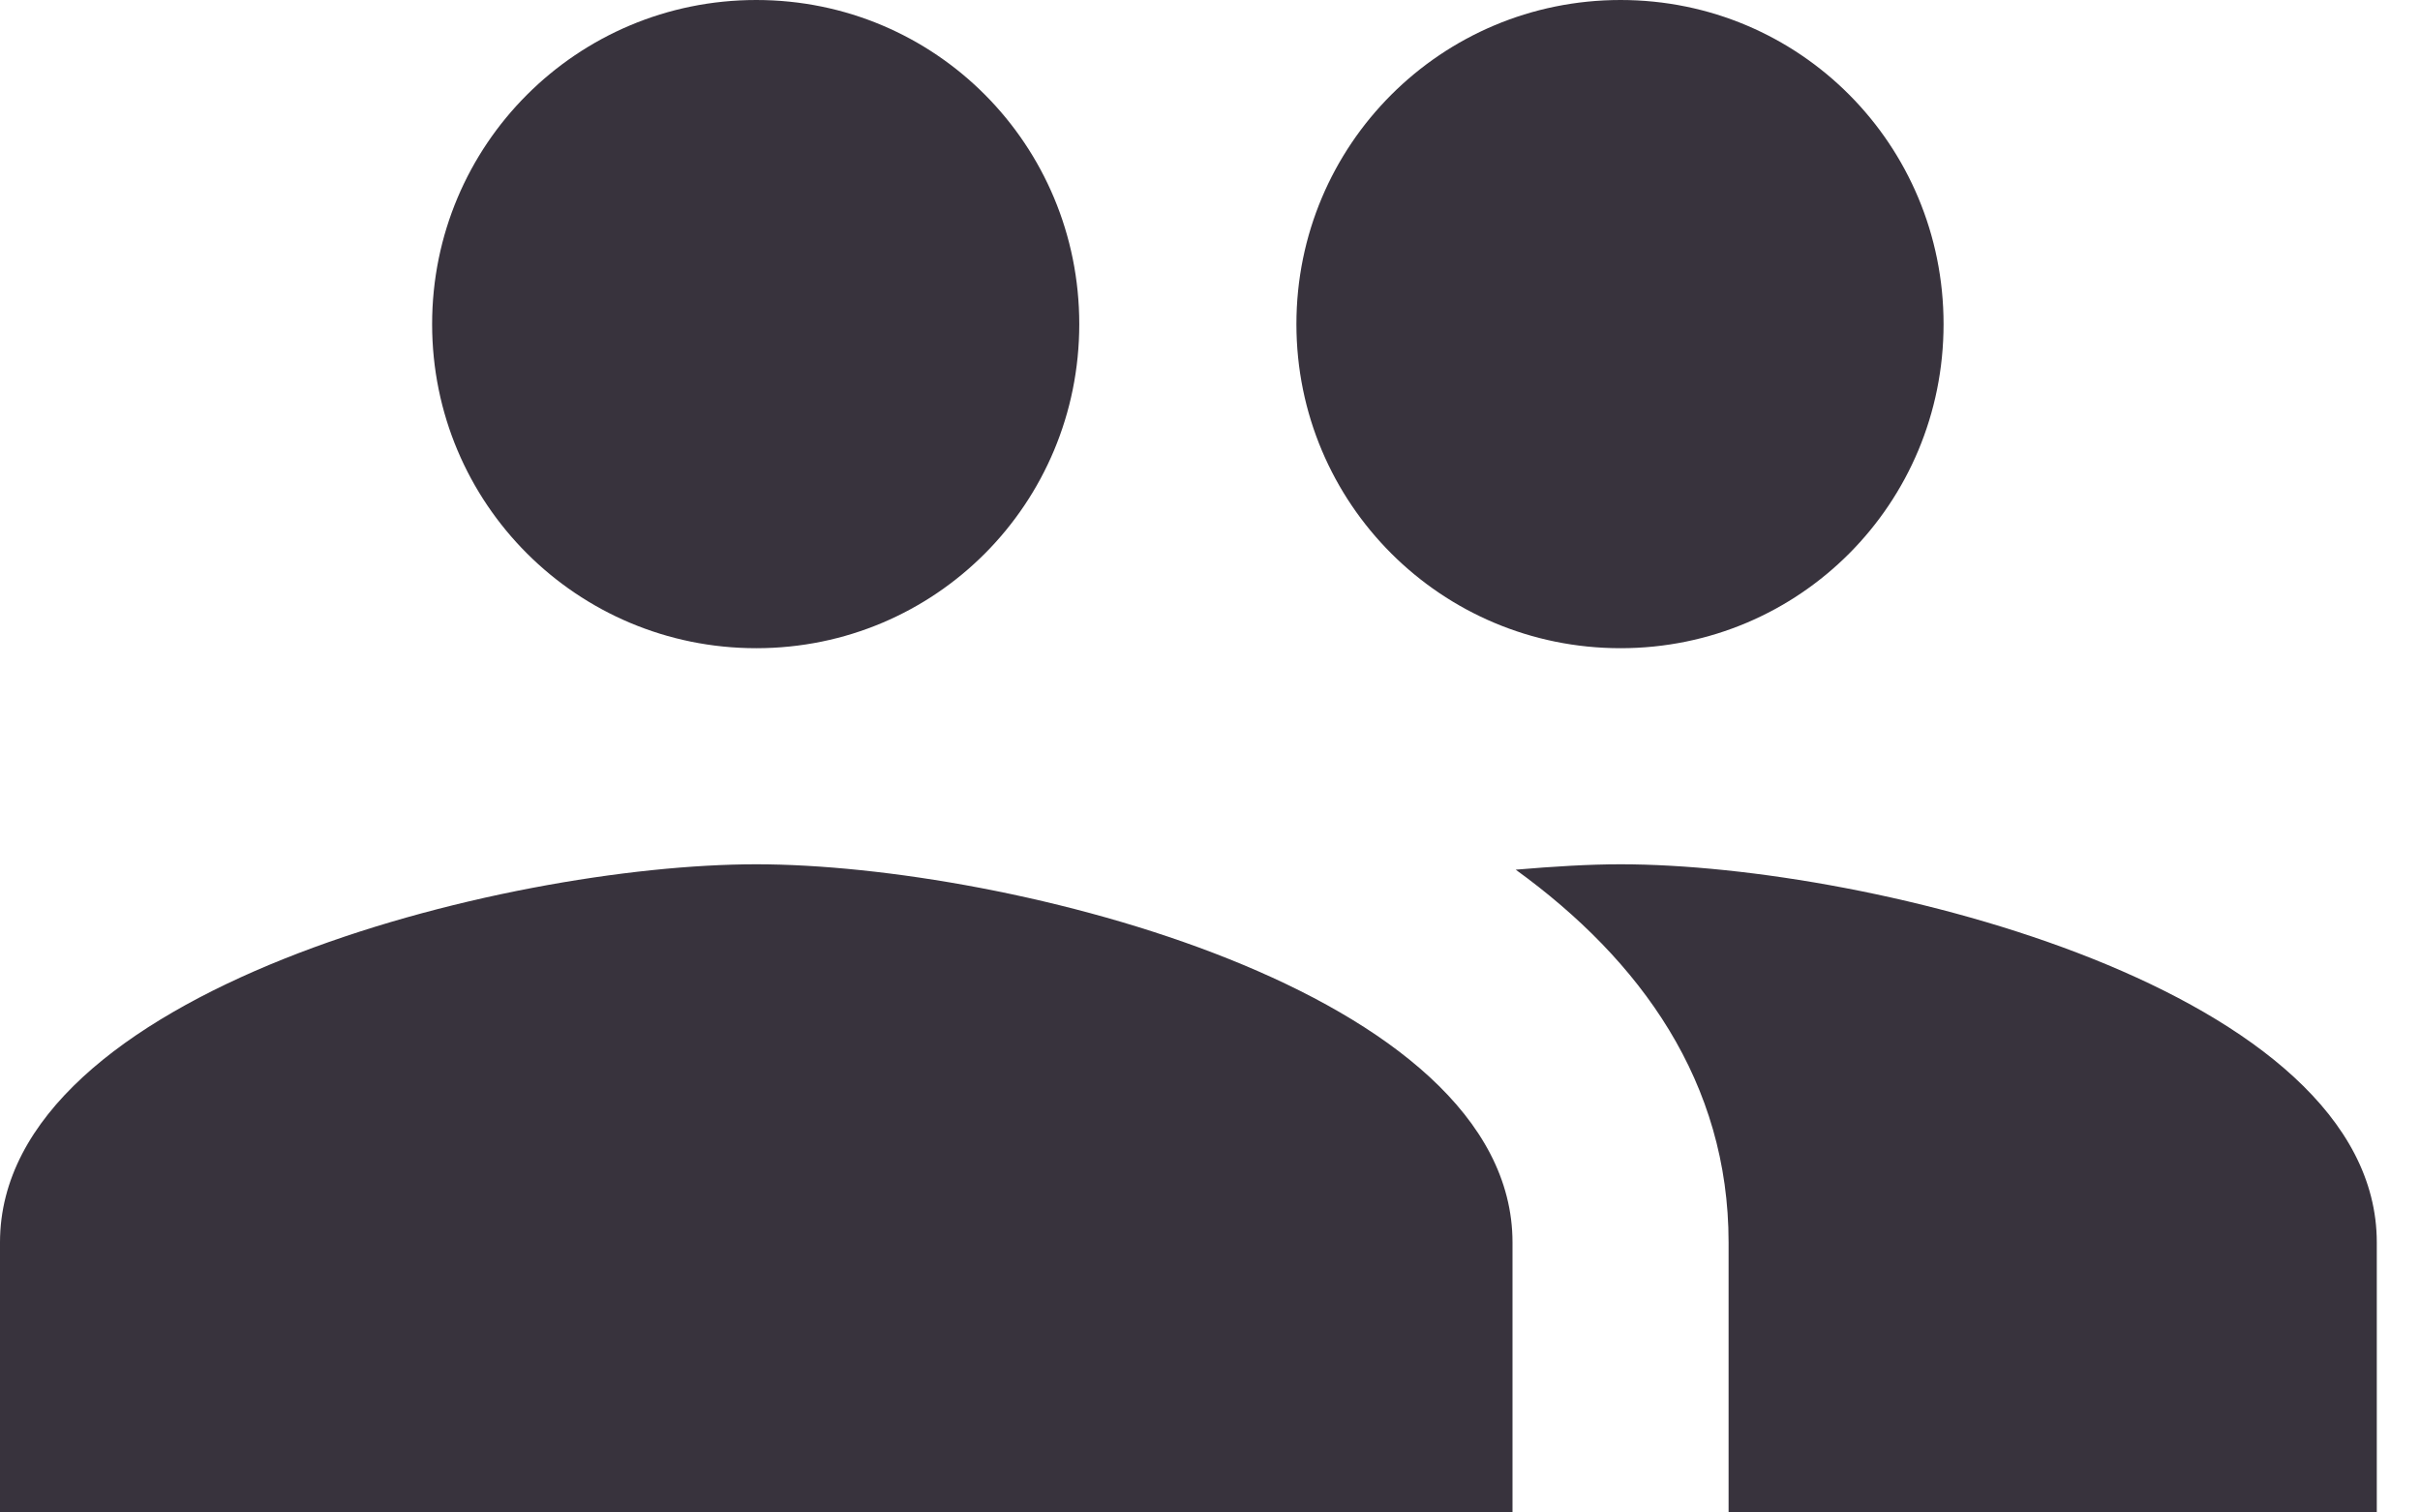
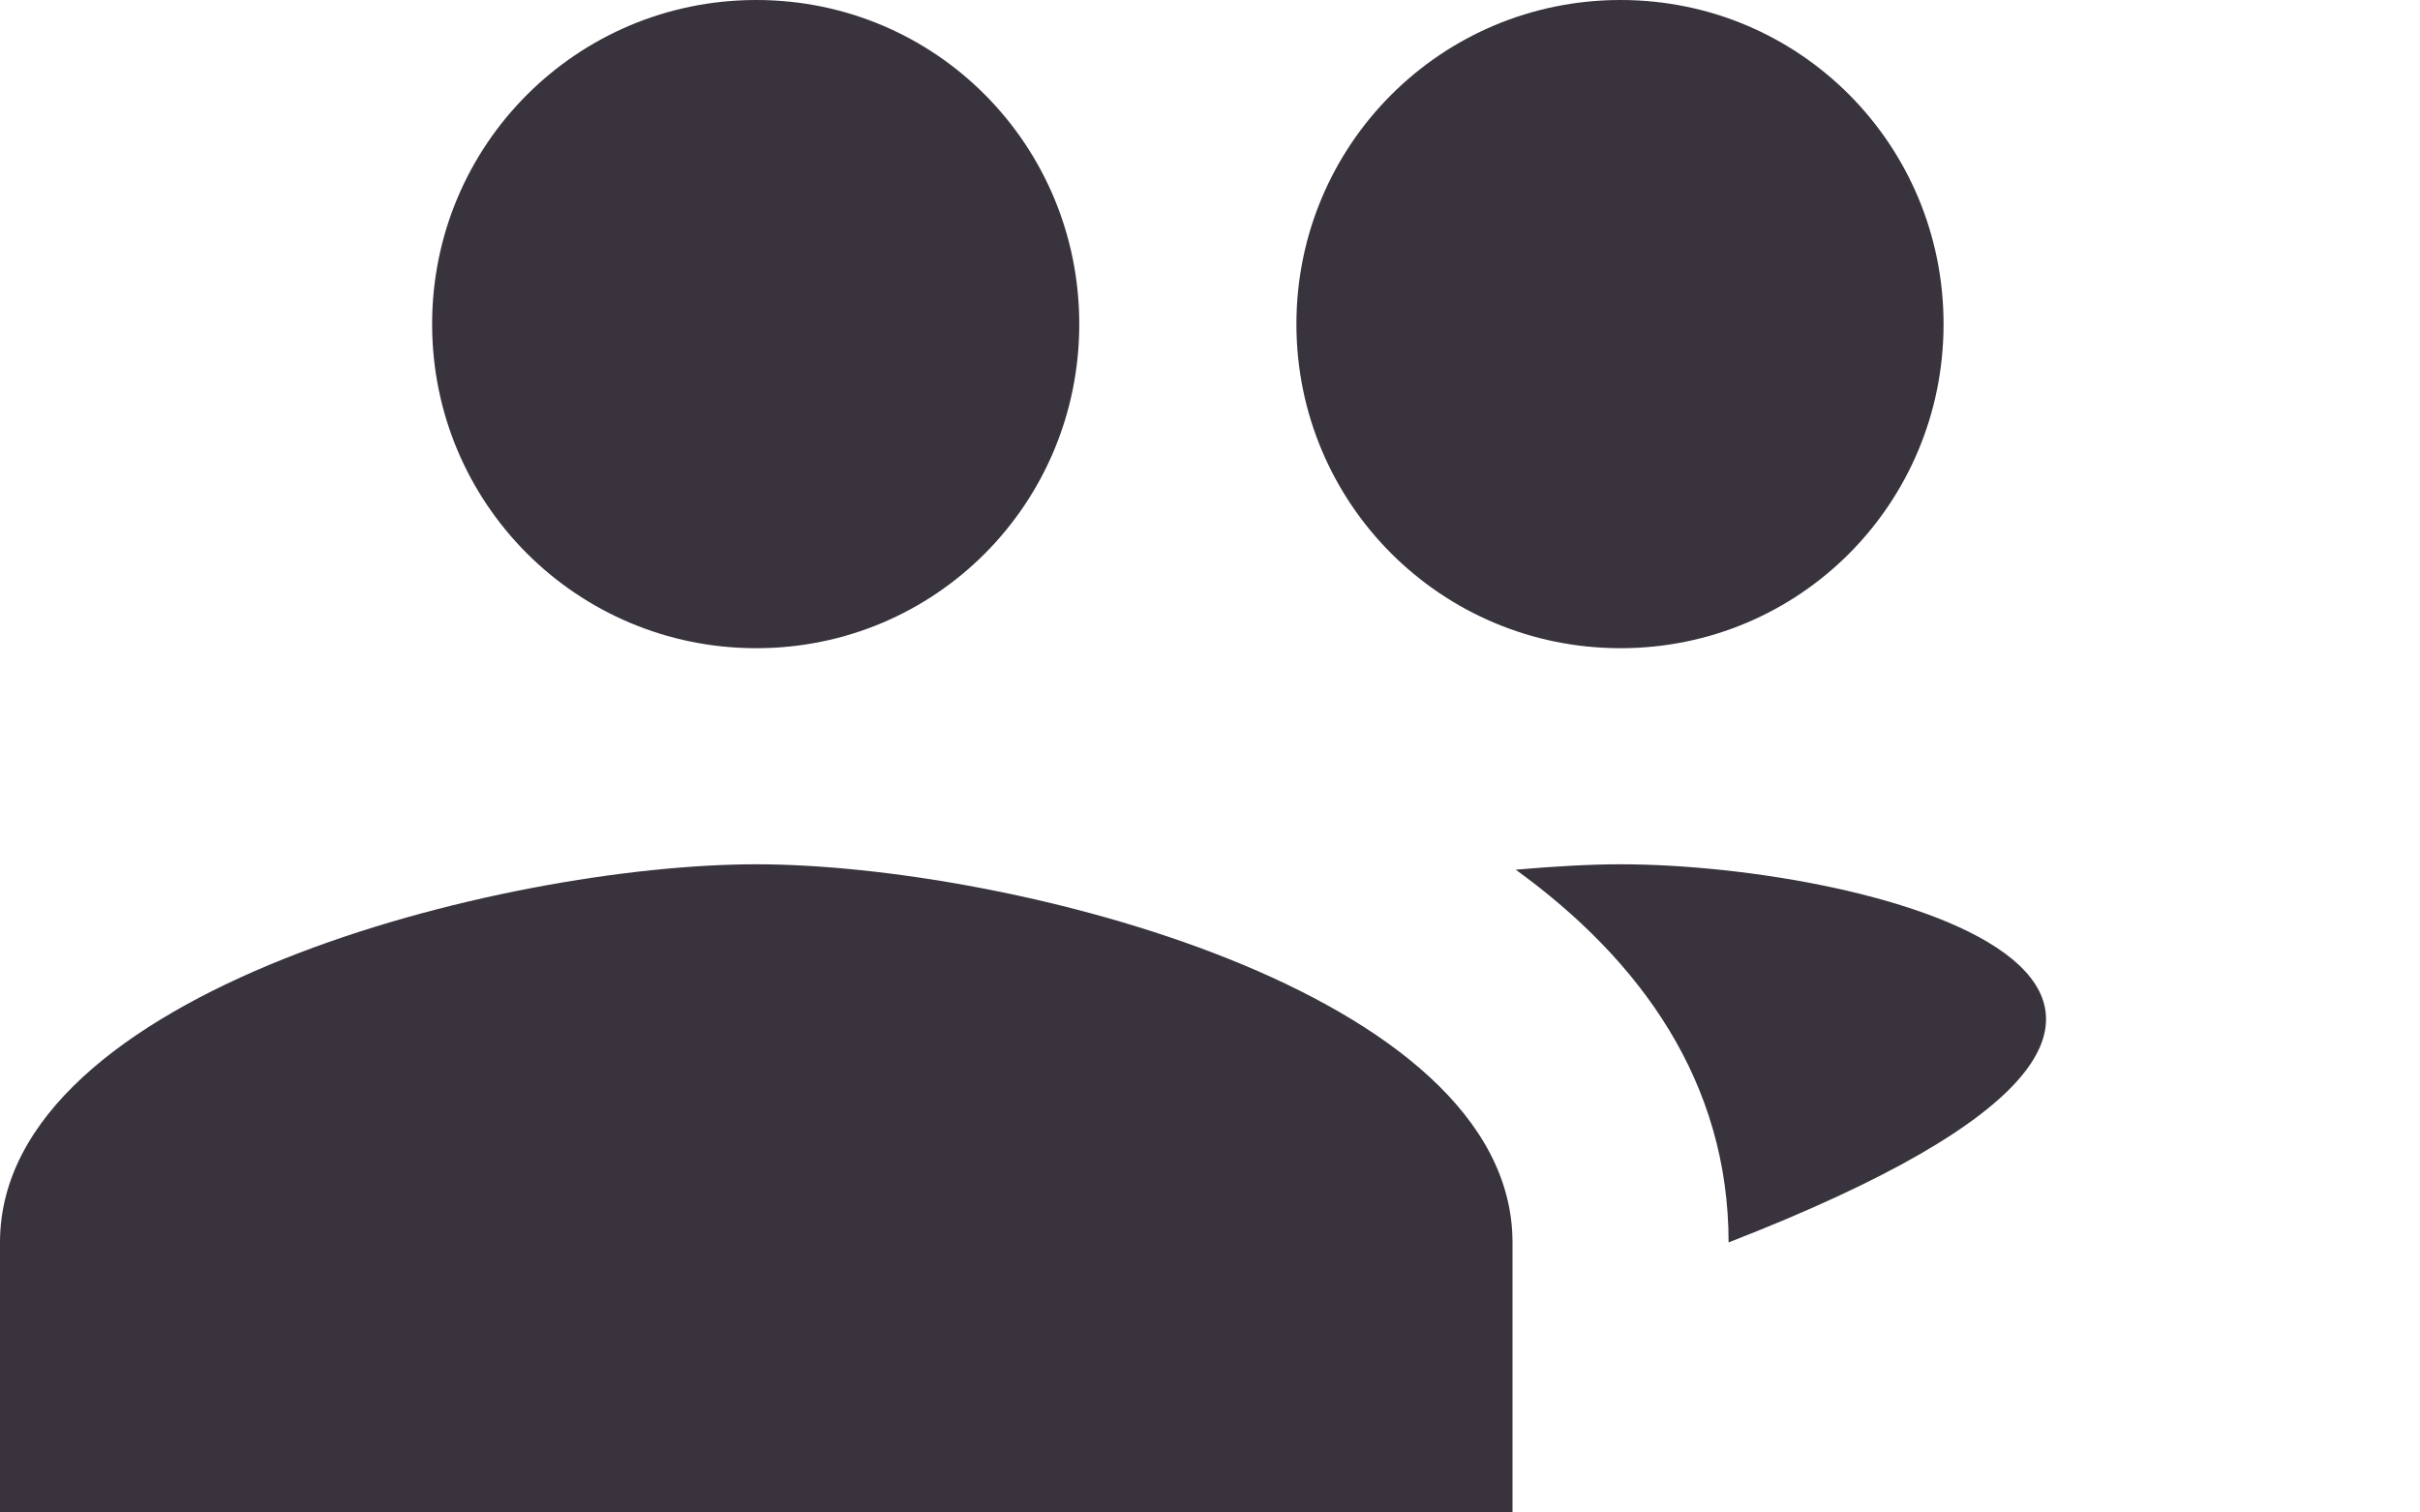
<svg xmlns="http://www.w3.org/2000/svg" width="48" height="30" viewBox="0 0 48 30" fill="none">
-   <path d="M32.143 12.857C35.7 12.857 38.55 9.986 38.55 6.429C38.55 2.871 35.7 0 32.143 0C28.586 0 25.714 2.871 25.714 6.429C25.714 9.986 28.586 12.857 32.143 12.857ZM15 12.857C18.557 12.857 21.407 9.986 21.407 6.429C21.407 2.871 18.557 0 15 0C11.443 0 8.571 2.871 8.571 6.429C8.571 9.986 11.443 12.857 15 12.857ZM15 17.143C10.007 17.143 0 19.65 0 24.643V30H30V24.643C30 19.65 19.993 17.143 15 17.143ZM32.143 17.143C31.521 17.143 30.814 17.186 30.064 17.25C32.55 19.05 34.286 21.471 34.286 24.643V30H47.143V24.643C47.143 19.65 37.136 17.143 32.143 17.143Z" fill="#38333D" />
+   <path d="M32.143 12.857C35.7 12.857 38.55 9.986 38.55 6.429C38.55 2.871 35.7 0 32.143 0C28.586 0 25.714 2.871 25.714 6.429C25.714 9.986 28.586 12.857 32.143 12.857ZM15 12.857C18.557 12.857 21.407 9.986 21.407 6.429C21.407 2.871 18.557 0 15 0C11.443 0 8.571 2.871 8.571 6.429C8.571 9.986 11.443 12.857 15 12.857ZM15 17.143C10.007 17.143 0 19.65 0 24.643V30H30V24.643C30 19.65 19.993 17.143 15 17.143ZM32.143 17.143C31.521 17.143 30.814 17.186 30.064 17.25C32.55 19.05 34.286 21.471 34.286 24.643V30V24.643C47.143 19.65 37.136 17.143 32.143 17.143Z" fill="#38333D" />
</svg>